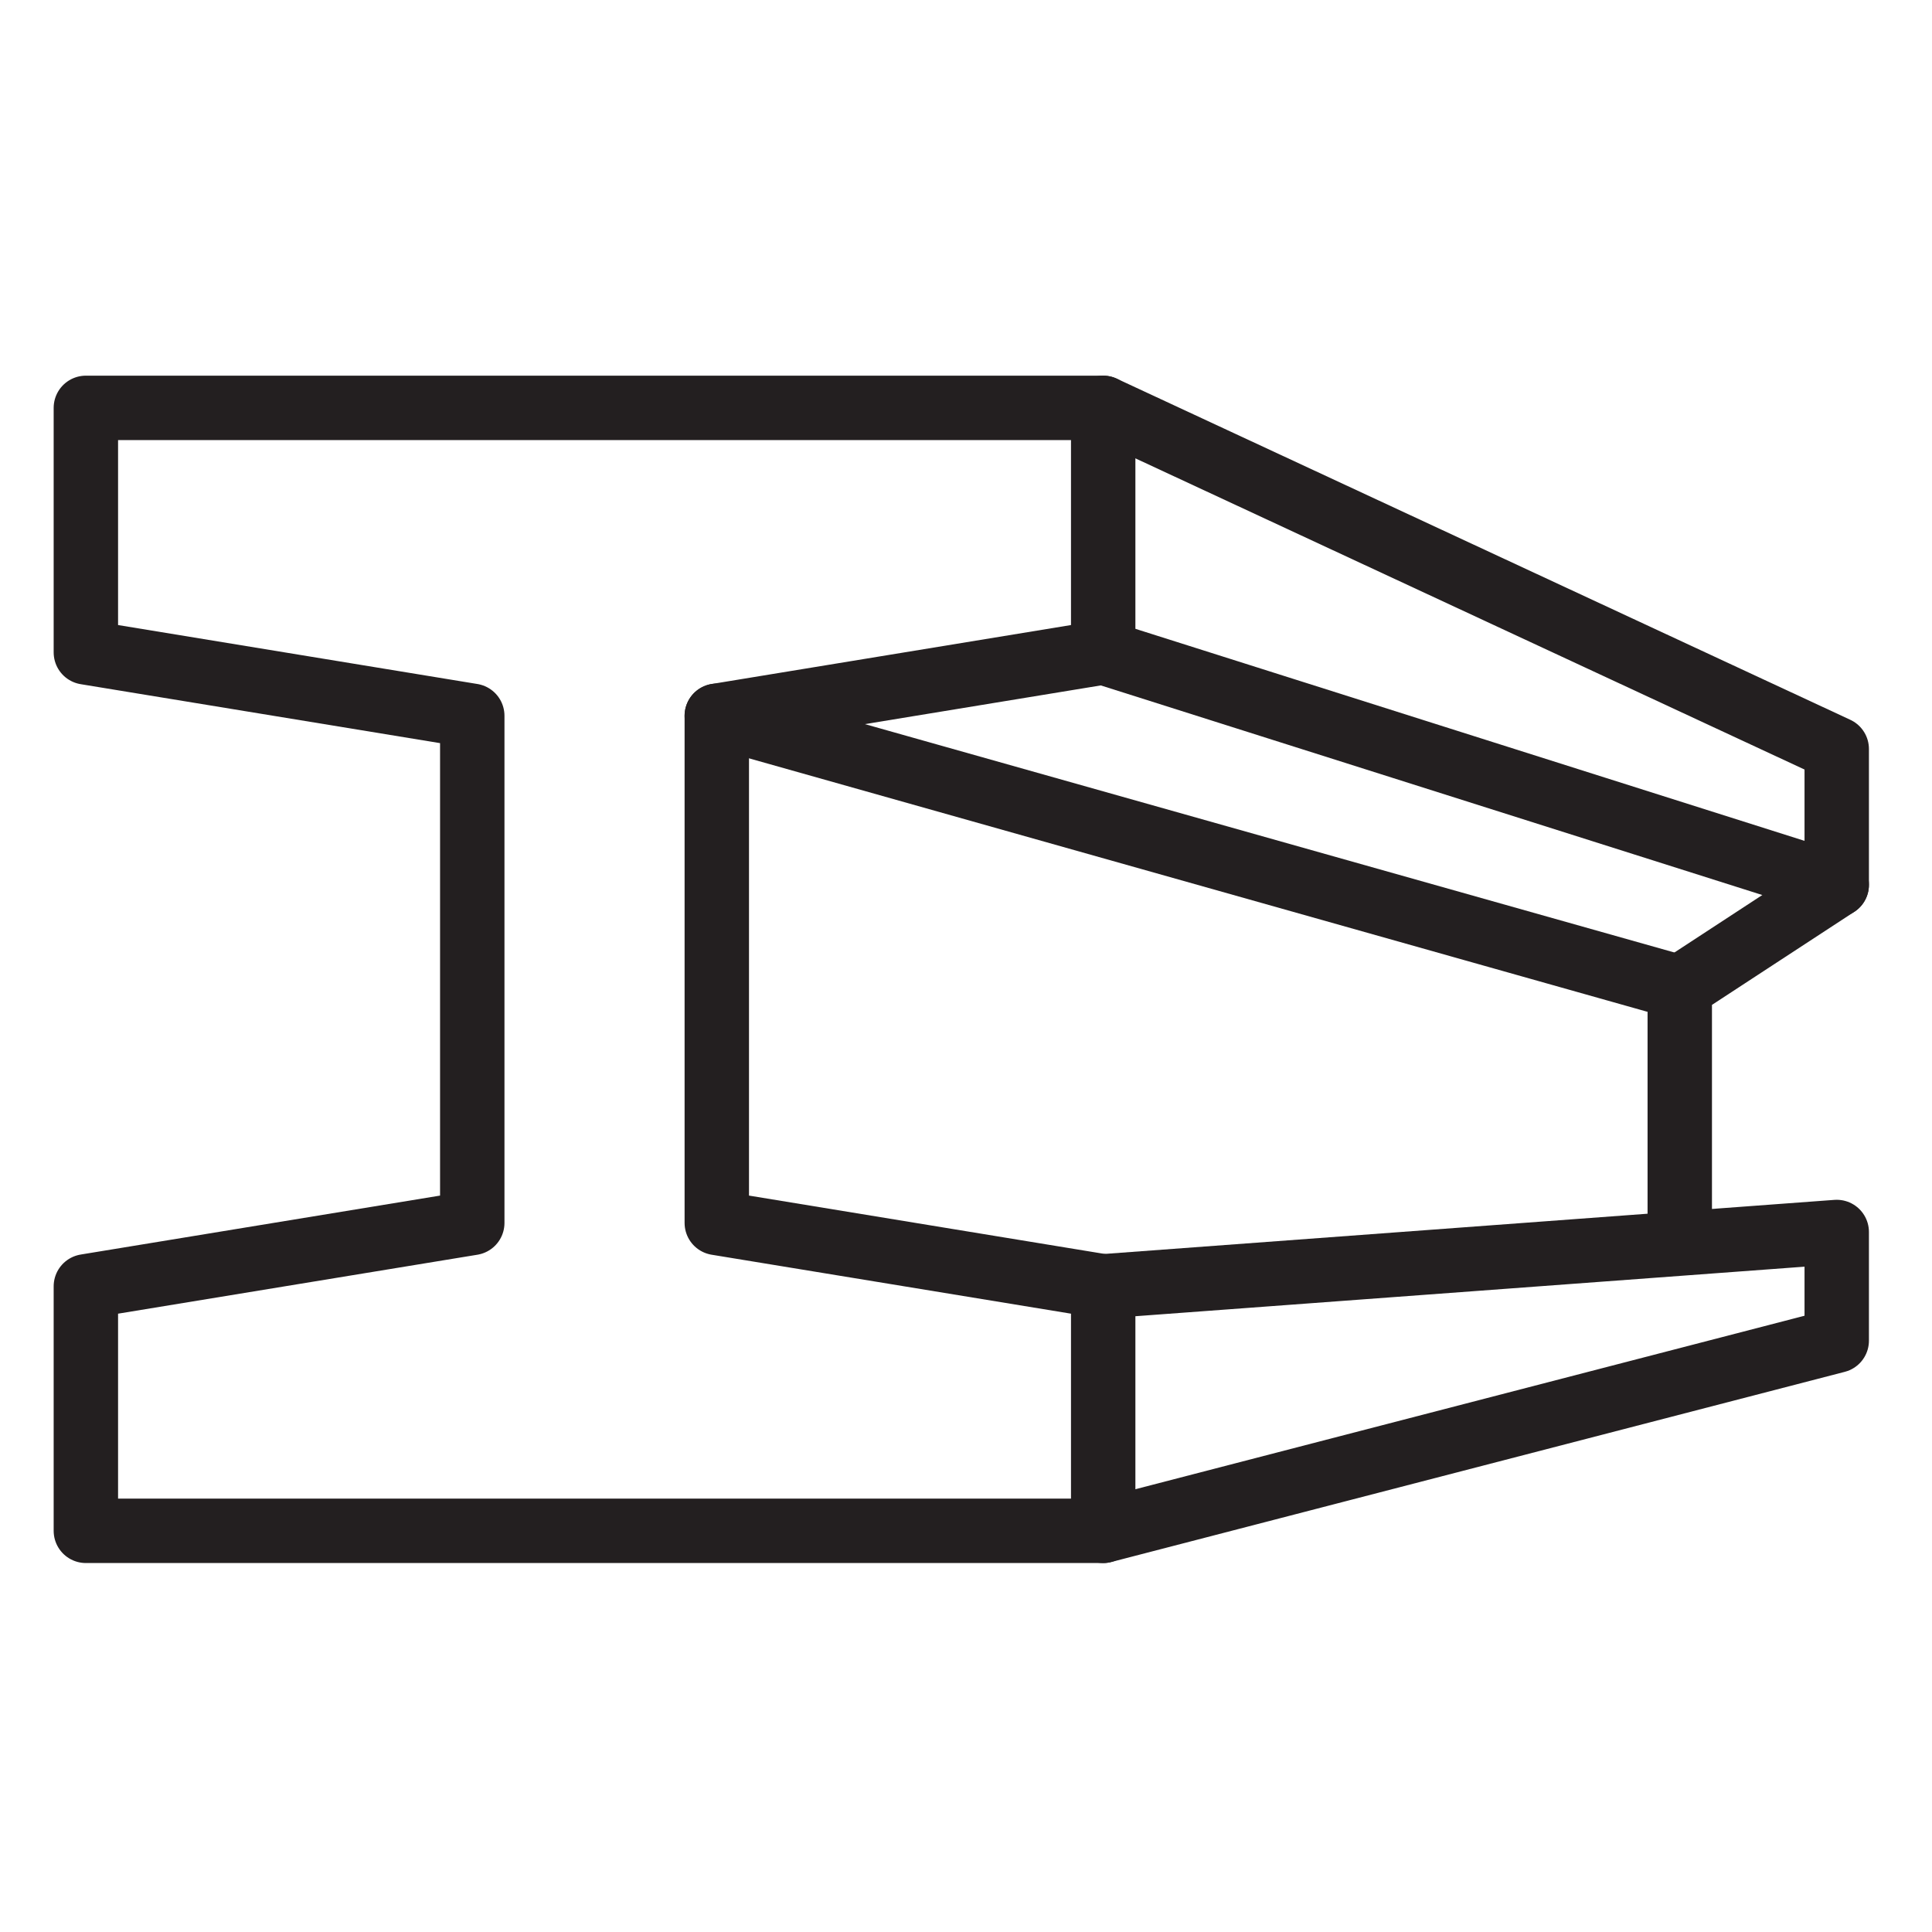
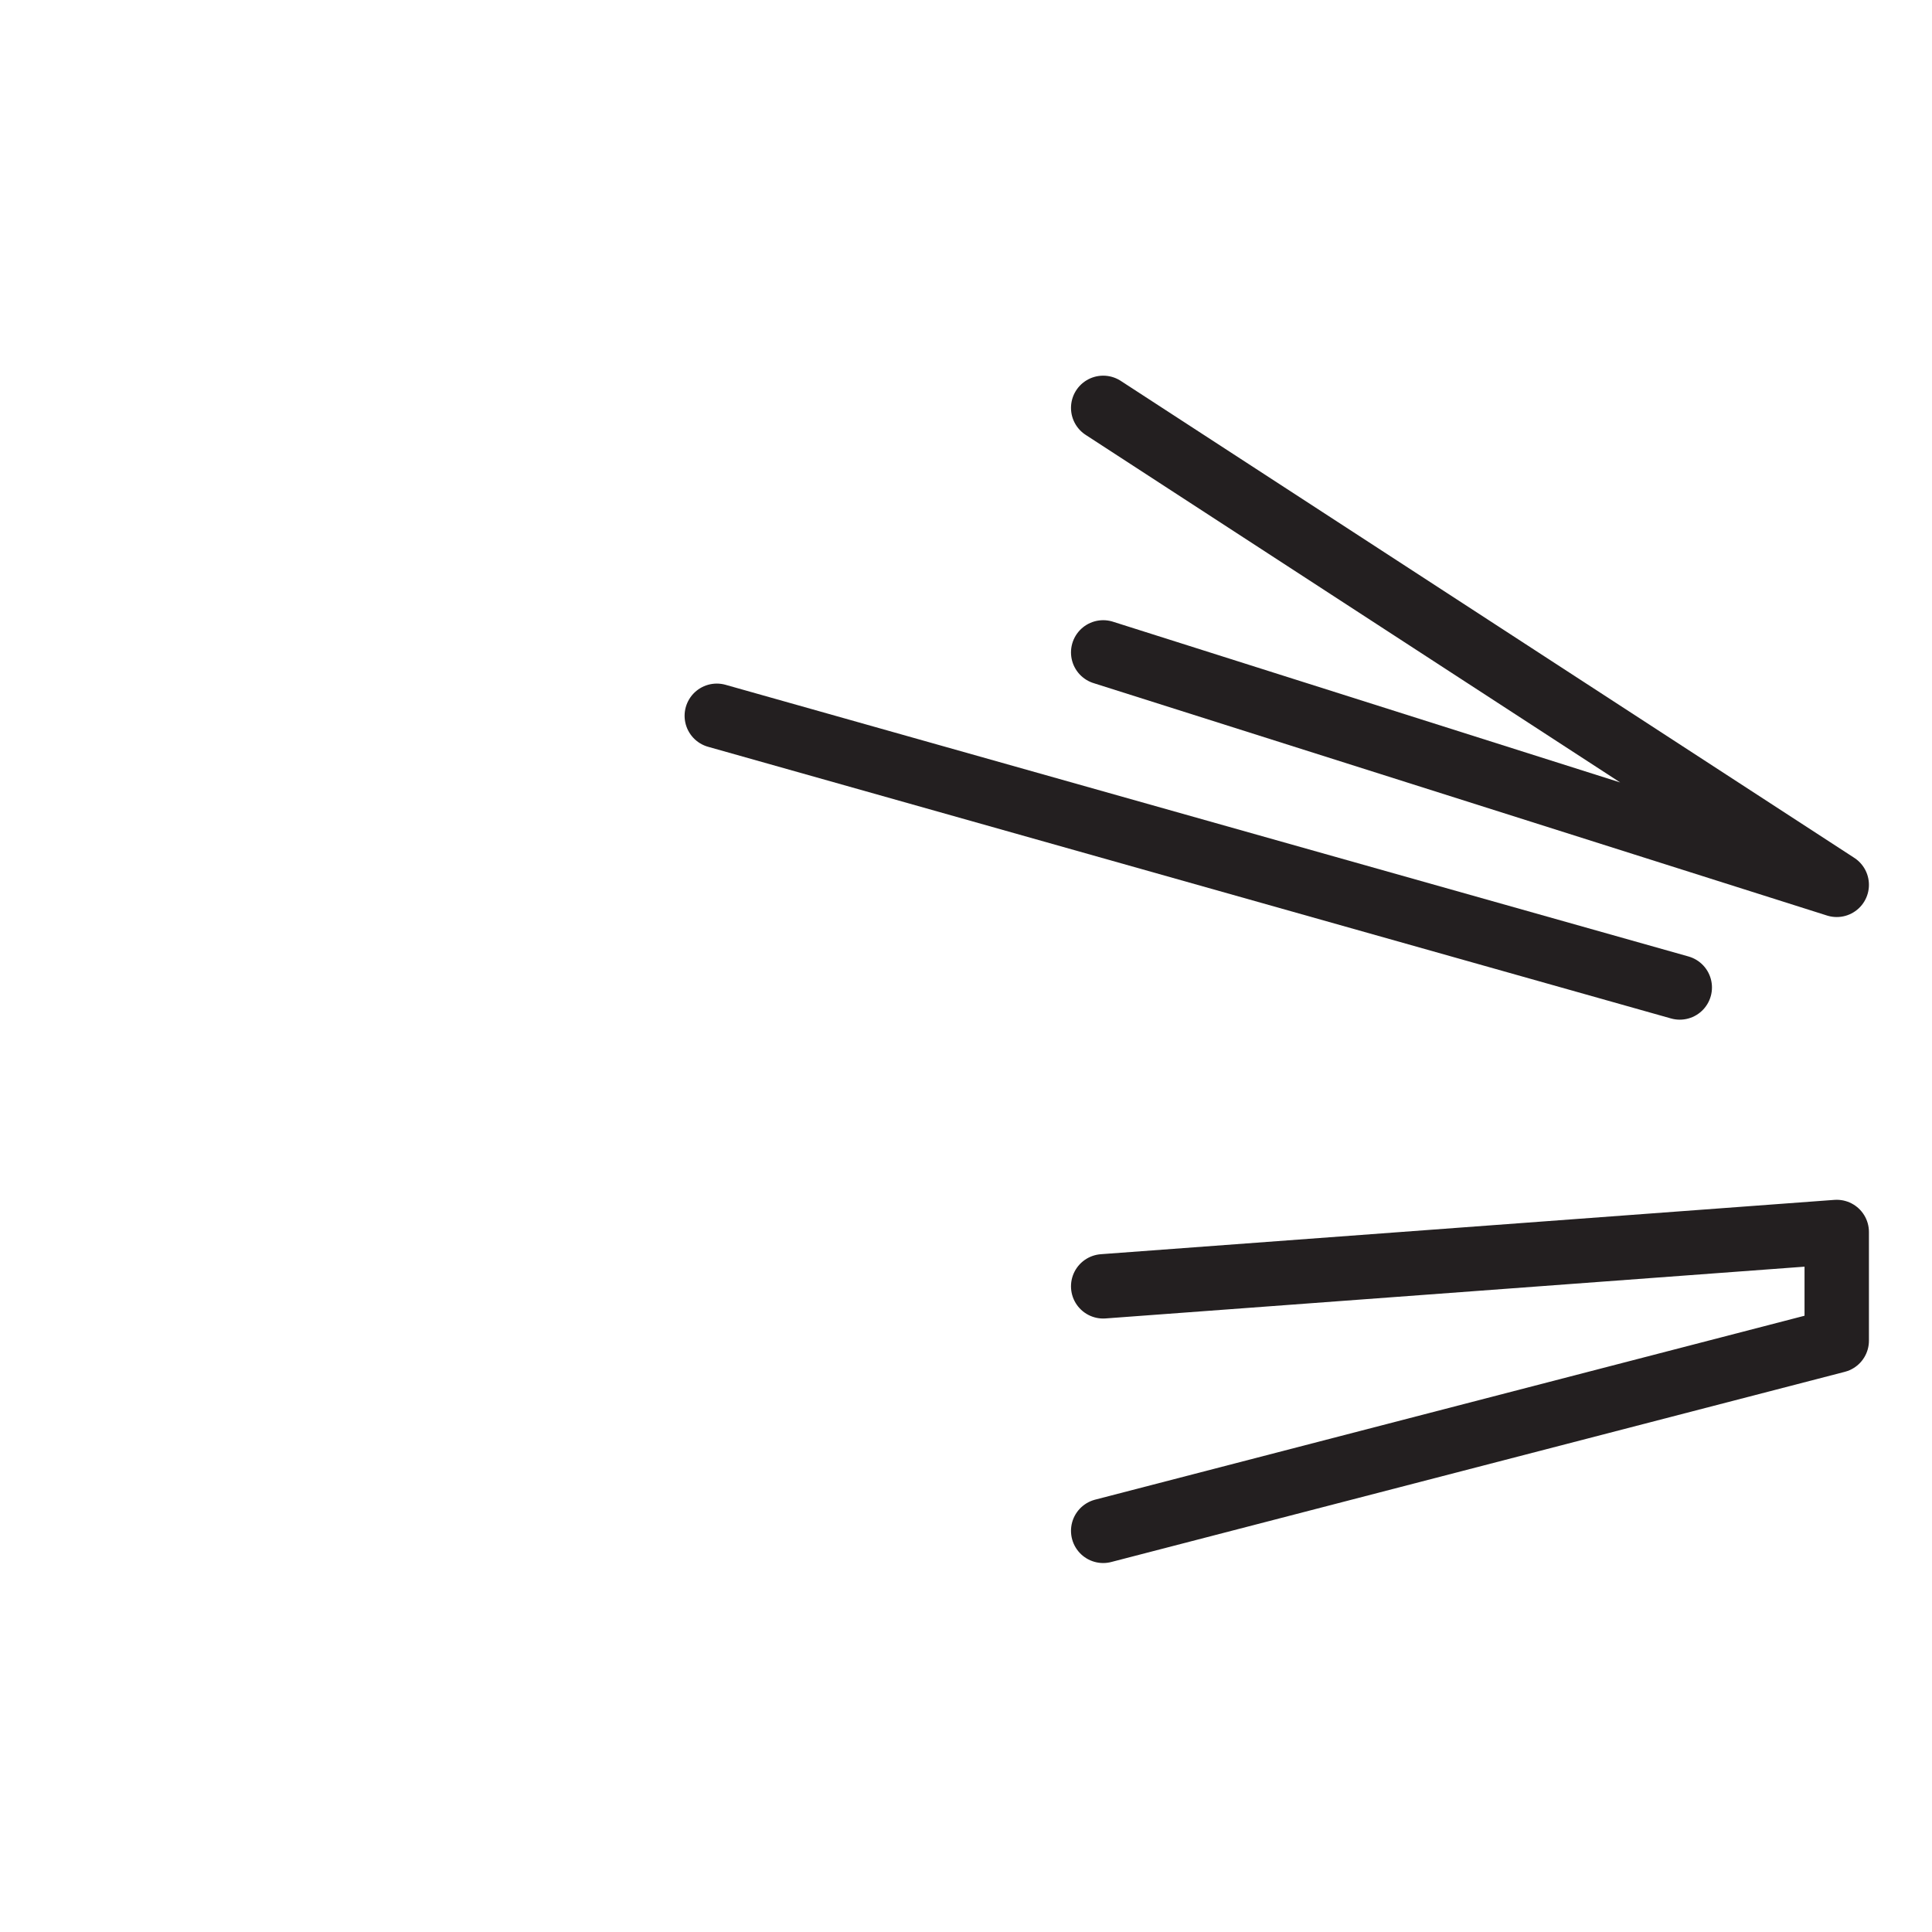
<svg xmlns="http://www.w3.org/2000/svg" width="90" height="90" viewBox="0 0 90 90" fill="none">
-   <path d="M33.391 56.969V33.344L51.391 30.391V19H4V30.391L22 33.344V56.969L4 59.922V71.312H51.391V59.922L33.391 56.969Z" stroke="#231F20" stroke-width="3" stroke-miterlimit="10" stroke-linecap="round" stroke-linejoin="round" />
-   <path d="M51.391 30.391L85.562 41.219V34.891L51.391 19" stroke="#231F20" stroke-width="3" stroke-miterlimit="10" stroke-linecap="round" stroke-linejoin="round" />
+   <path d="M51.391 30.391L85.562 41.219L51.391 19" stroke="#231F20" stroke-width="3" stroke-miterlimit="10" stroke-linecap="round" stroke-linejoin="round" />
  <path d="M51.391 59.922L85.562 57.391V62.453L51.391 71.312" stroke="#231F20" stroke-width="3" stroke-miterlimit="10" stroke-linecap="round" stroke-linejoin="round" />
-   <path d="M85.562 41.219L78.25 46V57.391" stroke="#231F20" stroke-width="3" stroke-miterlimit="10" stroke-linecap="round" stroke-linejoin="round" />
  <path d="M33.391 33.344L78.25 46" stroke="#231F20" stroke-width="3" stroke-miterlimit="10" stroke-linecap="round" stroke-linejoin="round" />
</svg>